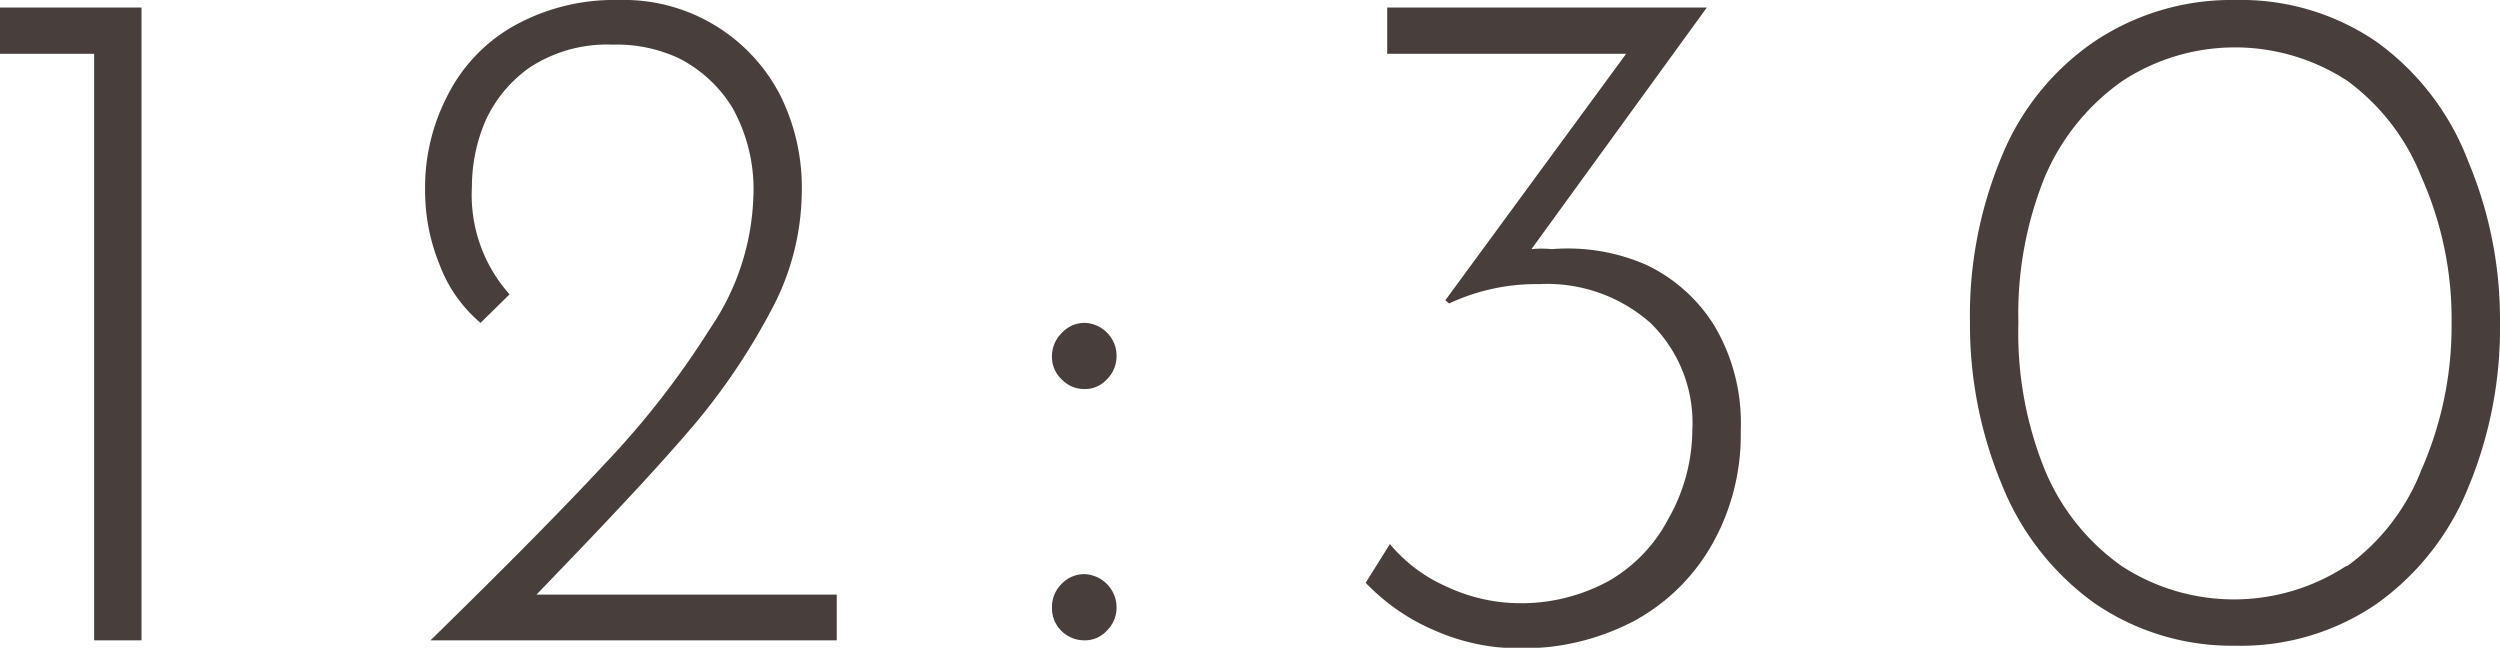
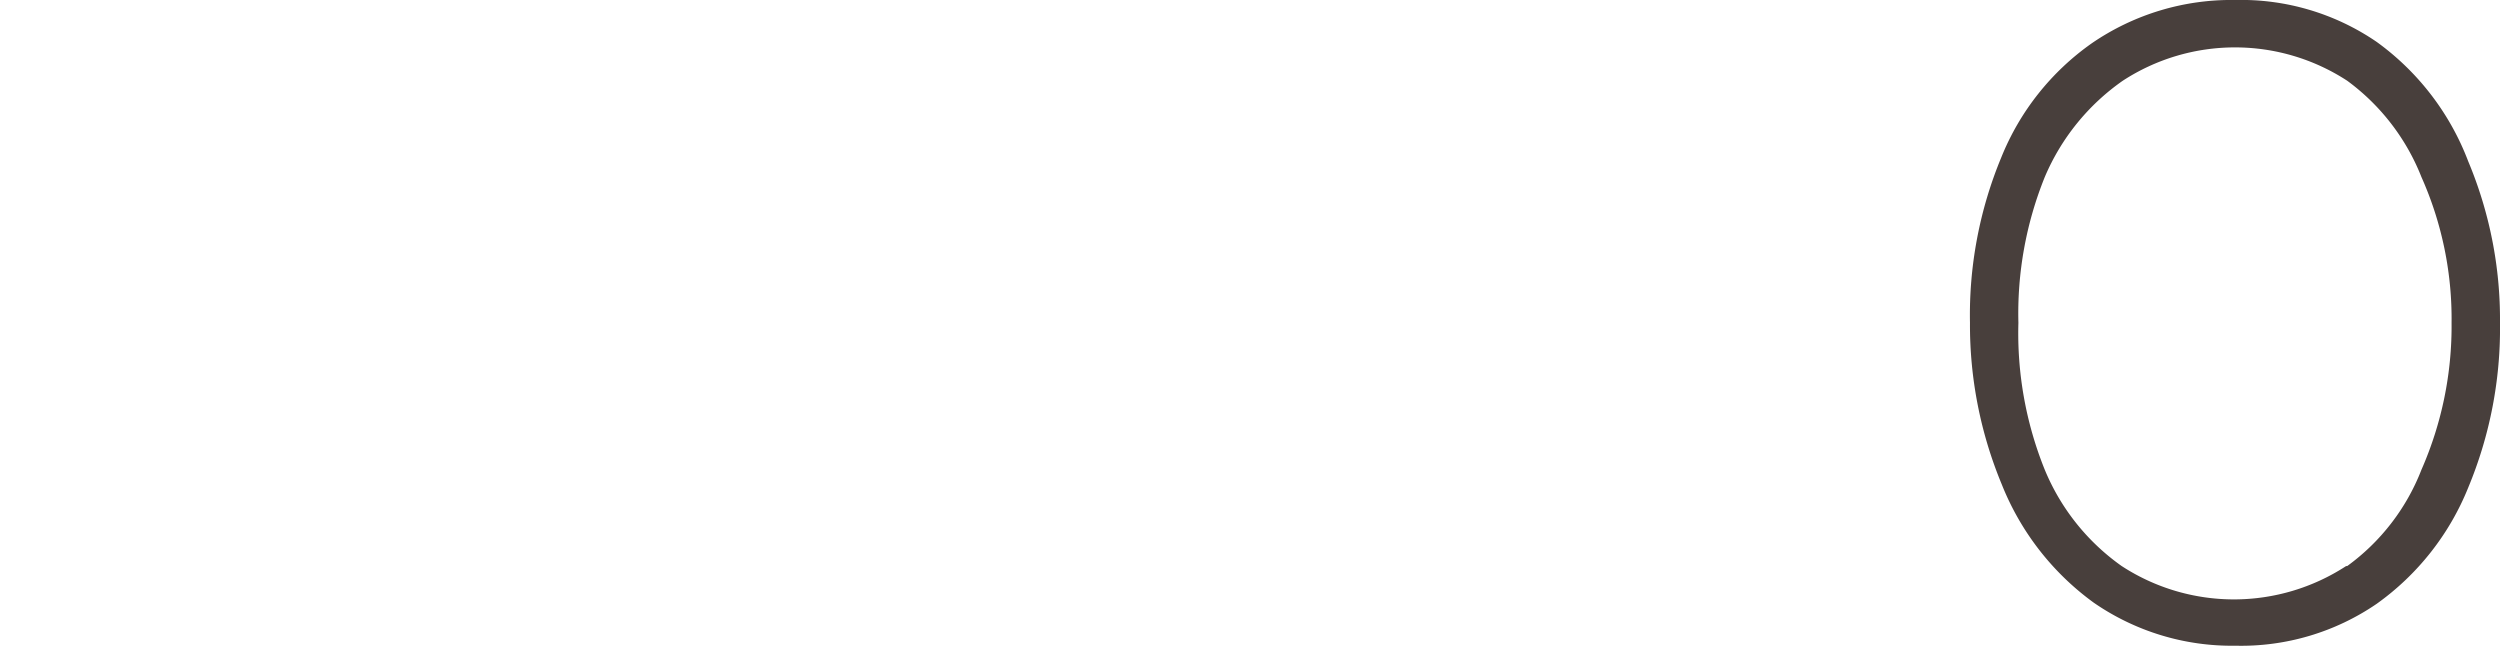
<svg xmlns="http://www.w3.org/2000/svg" viewBox="0 0 46.46 12.04">
  <defs>
    <style>.cls-1{opacity:0.83;}.cls-2{fill:#231815;}</style>
  </defs>
  <g id="レイヤー_2" data-name="レイヤー 2">
    <g id="レイヤー_2-2" data-name="レイヤー 2">
      <g class="cls-1">
-         <path class="cls-2" d="M2.63.14V11.9H1.75V1H0V.14Z" />
-         <path class="cls-2" d="M15.55,11.05v.85H8c1.38-1.35,2.45-2.43,3.22-3.26A16,16,0,0,0,13.2,6.1,4.59,4.59,0,0,0,14,3.67,3.1,3.1,0,0,0,13.61,2a2.48,2.48,0,0,0-1-.92A2.71,2.71,0,0,0,11.39.83a2.62,2.62,0,0,0-1.54.42,2.45,2.45,0,0,0-.83,1,3.1,3.1,0,0,0-.25,1.22,2.77,2.77,0,0,0,.7,2L8.93,6a2.61,2.61,0,0,1-.76-1.08A3.61,3.61,0,0,1,7.9,3.53a3.69,3.69,0,0,1,.43-1.78A3.06,3.06,0,0,1,9.57.47,3.83,3.83,0,0,1,11.5,0a3.27,3.27,0,0,1,3,1.77A3.86,3.86,0,0,1,14.9,3.6a4.72,4.72,0,0,1-.57,2.17,12.05,12.05,0,0,1-1.41,2.1c-.56.66-1.3,1.46-2.21,2.41l-.74.77Z" />
-         <path class="cls-2" d="M19.73,6.19A.58.58,0,0,1,20.16,6a.61.61,0,0,1,.41.18.6.6,0,0,1,.18.43.6.6,0,0,1-.18.44.55.55,0,0,1-.41.18.58.58,0,0,1-.43-.18.57.57,0,0,1-.18-.44A.6.6,0,0,1,19.73,6.19Zm0,4.66a.58.58,0,0,1,.43-.18.62.62,0,0,1,.59.62.6.6,0,0,1-.18.43.55.55,0,0,1-.41.18.61.61,0,0,1-.43-.17.59.59,0,0,1-.18-.44A.6.6,0,0,1,19.73,10.85Z" />
-         <path class="cls-2" d="M30.59,4.92a3,3,0,0,1,1.28,1.15A3.55,3.55,0,0,1,32.35,8a4.14,4.14,0,0,1-.54,2.13,3.69,3.69,0,0,1-1.46,1.42,4.47,4.47,0,0,1-2.11.5,3.92,3.92,0,0,1-1.57-.33,3.86,3.86,0,0,1-1.29-.89l.45-.72a2.85,2.85,0,0,0,1.05.79,3.23,3.23,0,0,0,1.34.31,3.39,3.39,0,0,0,1.67-.41A2.84,2.84,0,0,0,31,9.65,3.36,3.36,0,0,0,31.45,8a2.59,2.59,0,0,0-.78-2,2.9,2.9,0,0,0-2.07-.72,3.82,3.82,0,0,0-1.67.36l-.07-.06L30.22,1H25.78V.14h5.94L28.46,4.63a1.9,1.9,0,0,1,.38,0A3.64,3.64,0,0,1,30.59,4.92Z" />
        <path class="cls-2" d="M38.91,11.2A5,5,0,0,1,37.2,9a7.72,7.72,0,0,1-.59-3,7.64,7.64,0,0,1,.58-3.07A4.77,4.77,0,0,1,38.88.8,4.58,4.58,0,0,1,41.54,0a4.46,4.46,0,0,1,2.63.78A4.87,4.87,0,0,1,45.87,3a7.6,7.6,0,0,1,.59,3,7.7,7.7,0,0,1-.59,3.06,4.9,4.9,0,0,1-1.7,2.16,4.46,4.46,0,0,1-2.63.78A4.51,4.51,0,0,1,38.91,11.2Zm4.71-.68A4,4,0,0,0,45,8.73,6.63,6.63,0,0,0,45.56,6,6.47,6.47,0,0,0,45,3.29,4.07,4.07,0,0,0,43.62,1.5a3.82,3.82,0,0,0-4.17,0A4.16,4.16,0,0,0,38,3.29,6.77,6.77,0,0,0,37.51,6,6.77,6.77,0,0,0,38,8.73a4.11,4.11,0,0,0,1.43,1.79,3.82,3.82,0,0,0,4.17,0Z" />
      </g>
    </g>
  </g>
</svg>